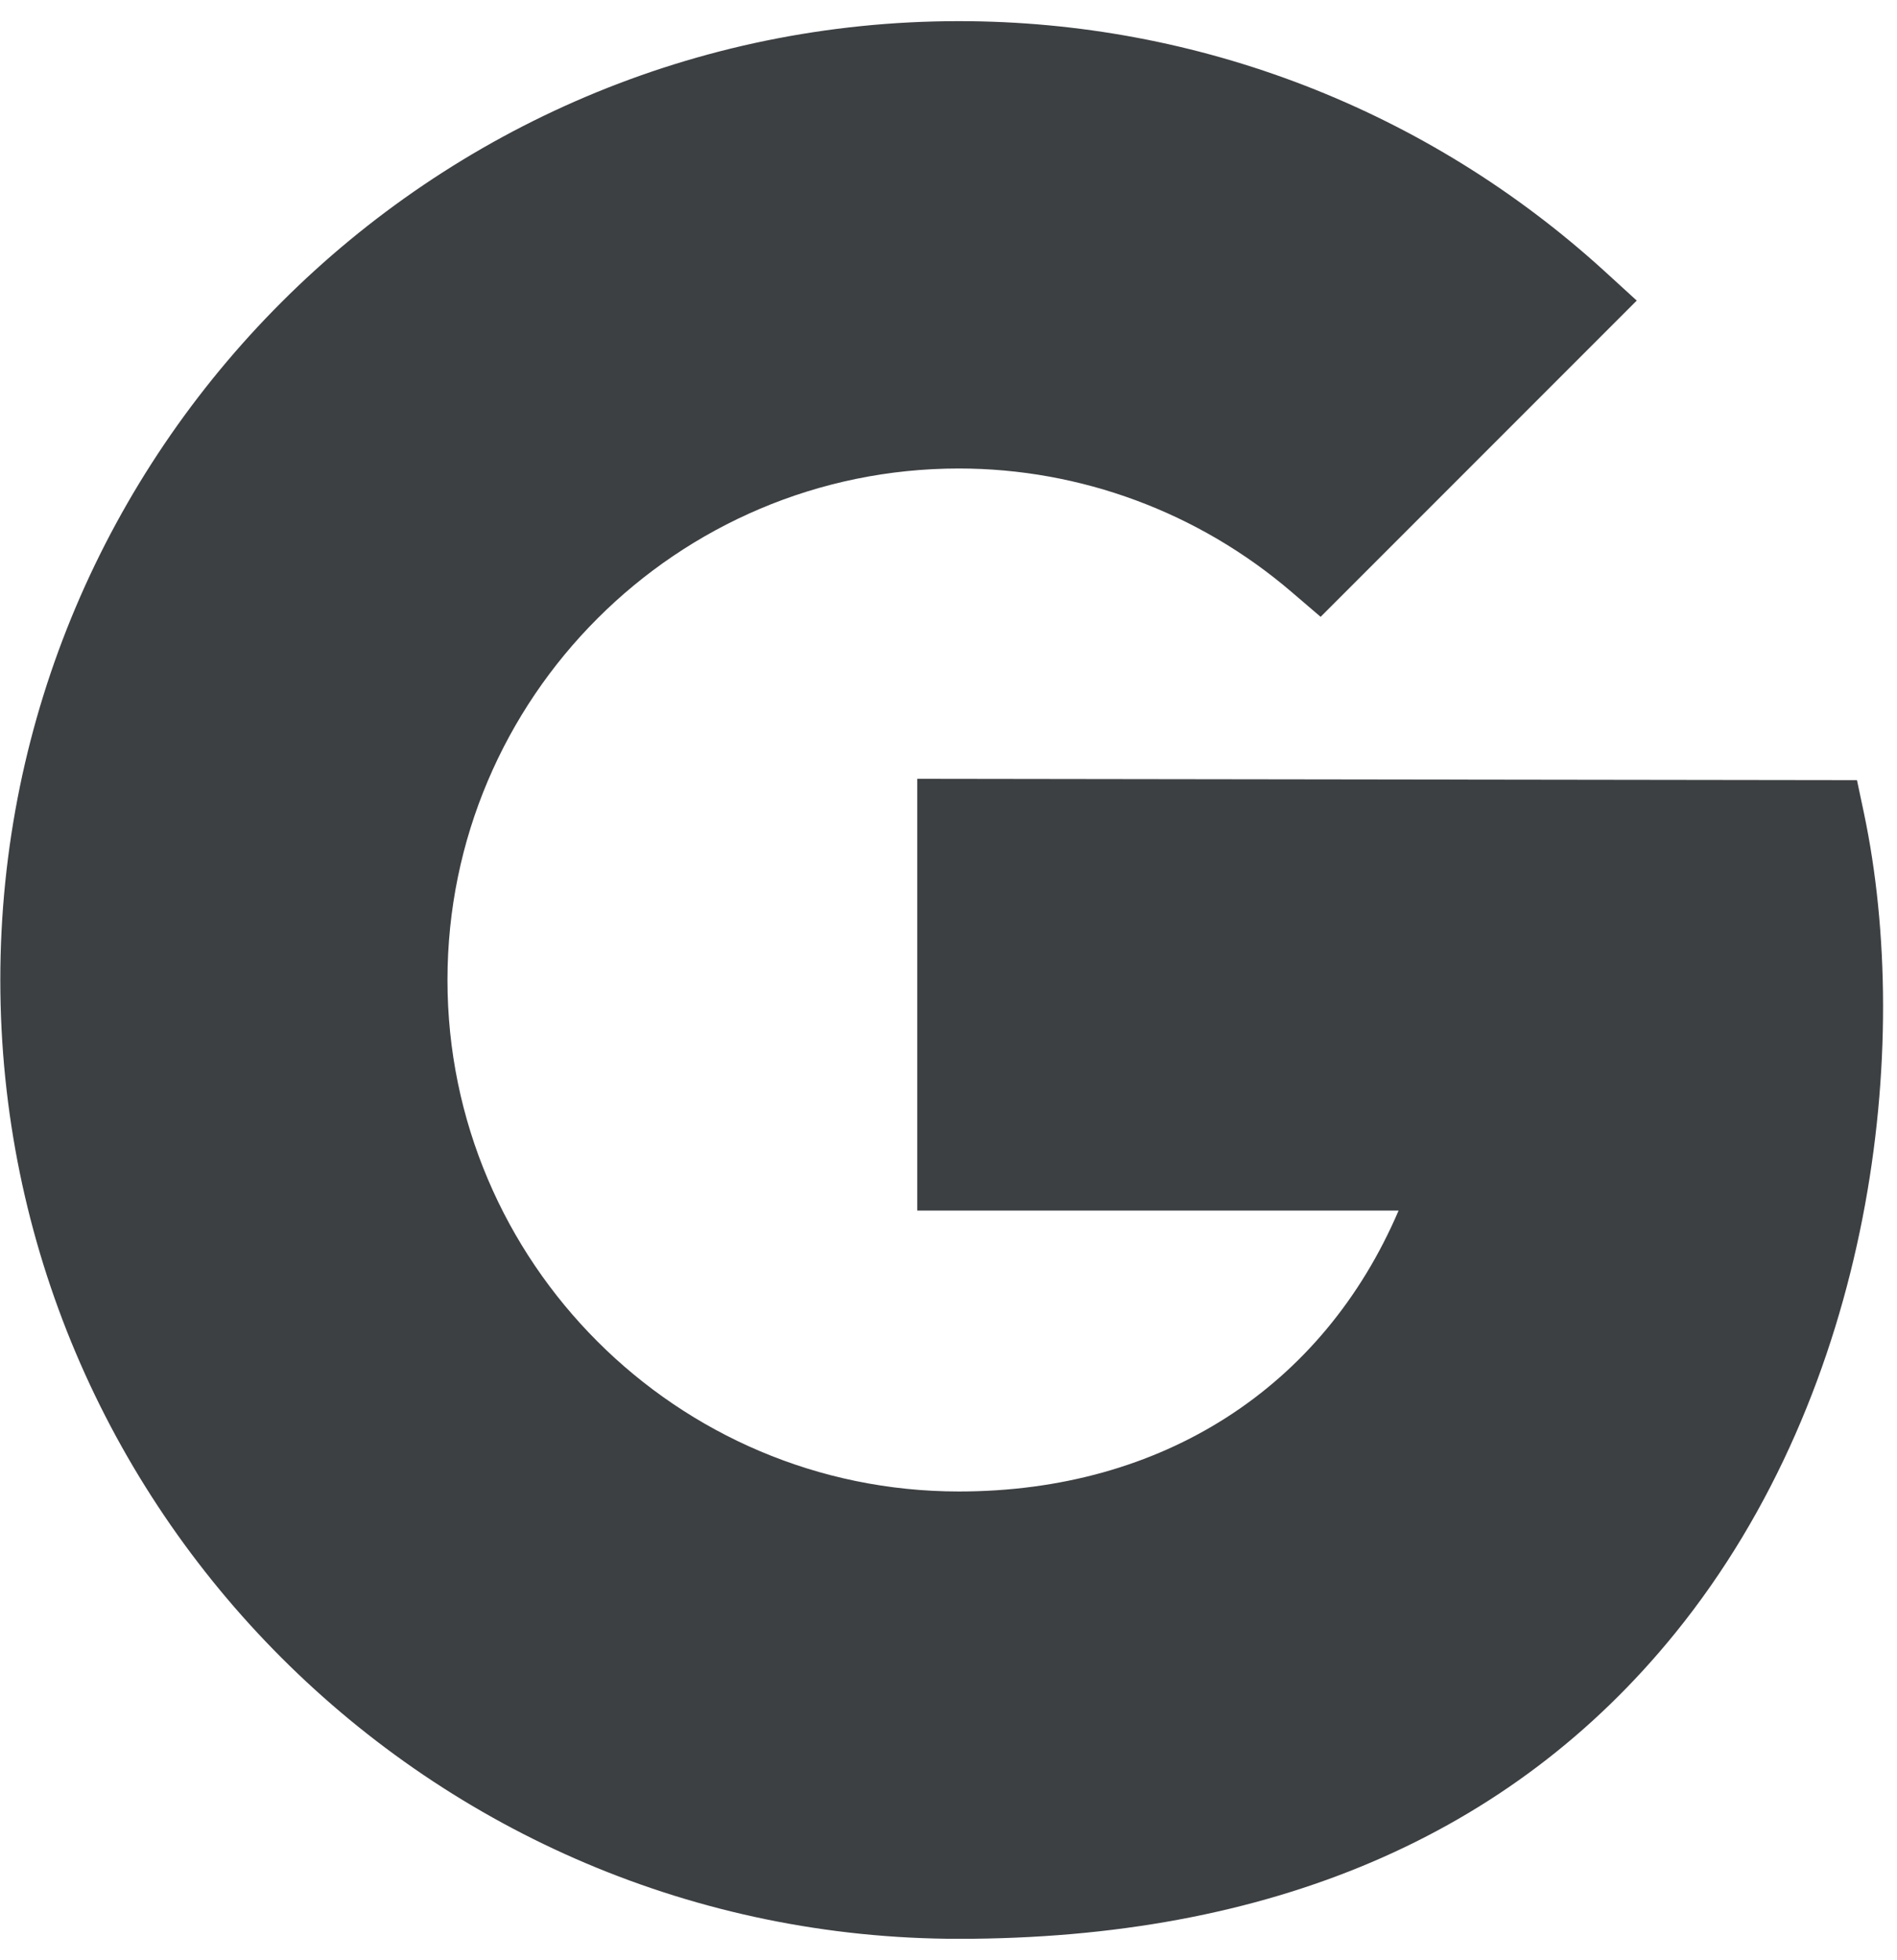
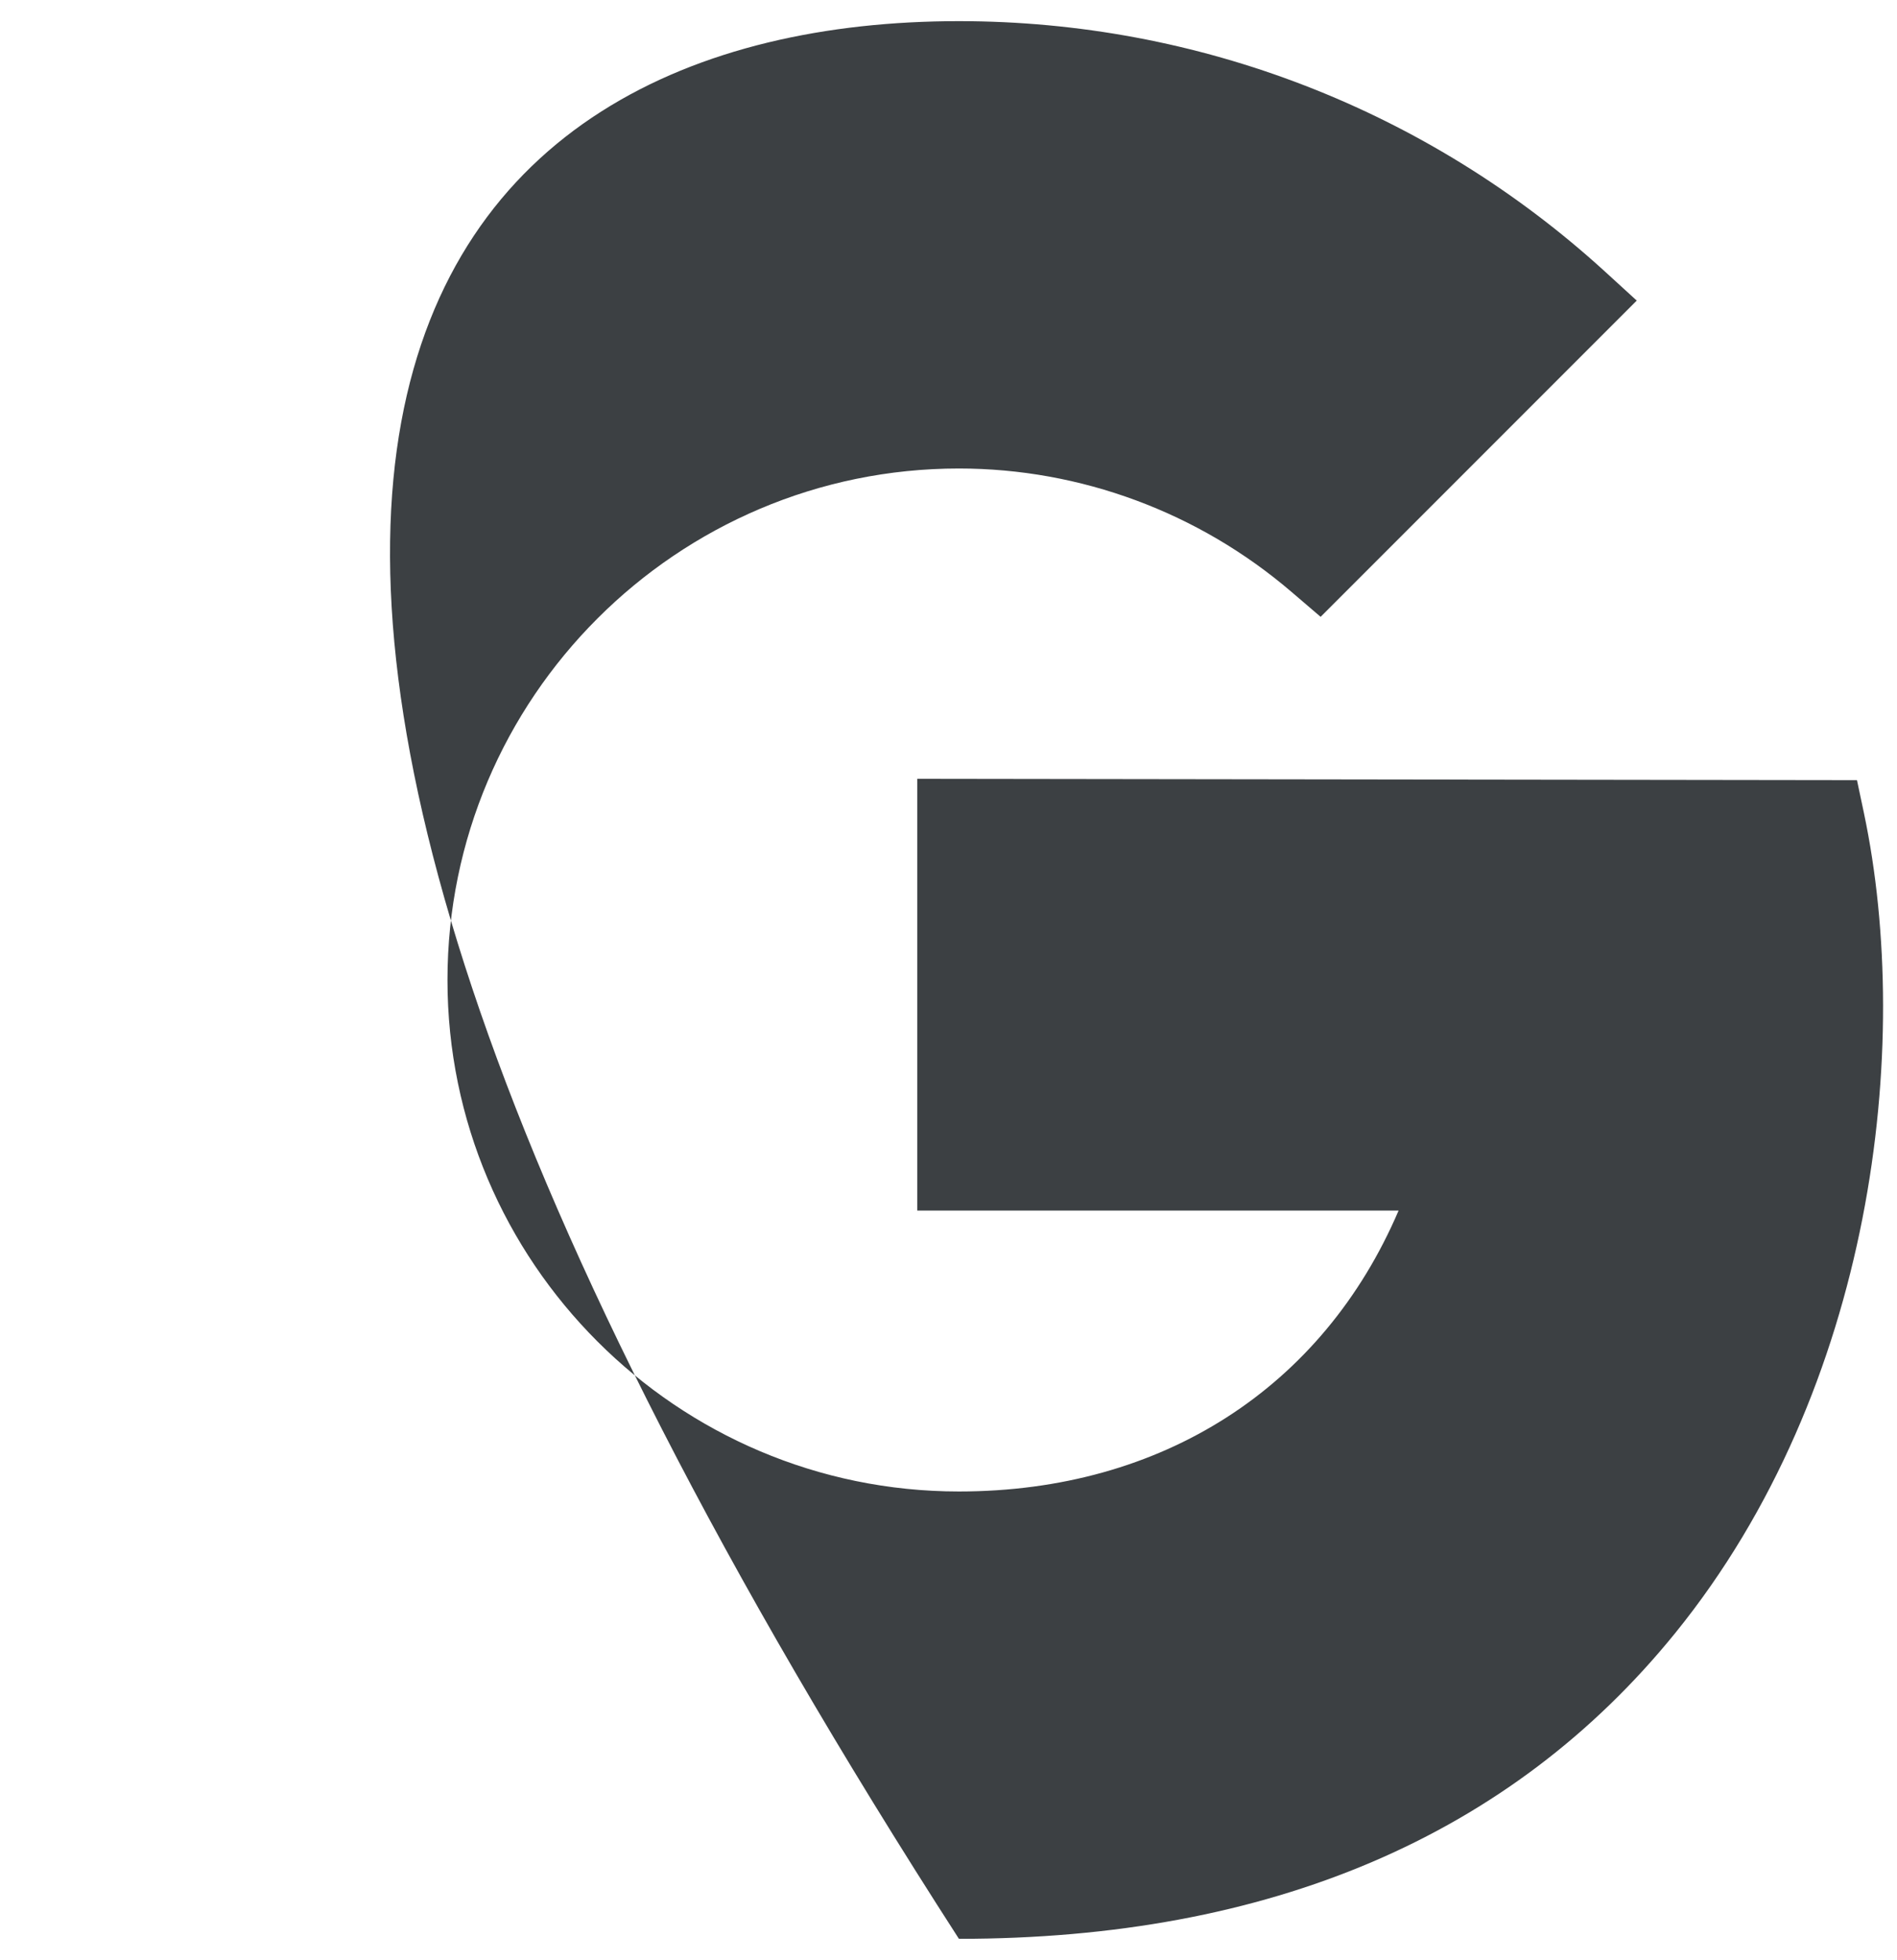
<svg xmlns="http://www.w3.org/2000/svg" width="61" height="63" viewBox="0 0 61 63" fill="none">
-   <path d="M30.835 62.32C13.839 62.32 0.01 48.496 0.01 31.5C0.01 14.504 13.839 0.68 30.835 0.68C38.535 0.68 45.905 3.533 51.594 8.715L52.631 9.662L42.466 19.827L41.524 19.021C38.54 16.467 34.745 15.059 30.835 15.059C21.769 15.059 14.389 22.434 14.389 31.5C14.389 40.566 21.769 47.941 30.835 47.941C37.373 47.941 42.539 44.602 44.973 38.912H29.495V25.035L59.713 25.077L59.938 26.14C61.514 33.62 60.252 44.623 53.866 52.495C48.58 59.012 40.833 62.32 30.835 62.32Z" fill="#3C4043" />
+   <path d="M30.835 62.32C0.01 14.504 13.839 0.68 30.835 0.68C38.535 0.68 45.905 3.533 51.594 8.715L52.631 9.662L42.466 19.827L41.524 19.021C38.54 16.467 34.745 15.059 30.835 15.059C21.769 15.059 14.389 22.434 14.389 31.5C14.389 40.566 21.769 47.941 30.835 47.941C37.373 47.941 42.539 44.602 44.973 38.912H29.495V25.035L59.713 25.077L59.938 26.14C61.514 33.62 60.252 44.623 53.866 52.495C48.58 59.012 40.833 62.32 30.835 62.32Z" fill="#3C4043" />
</svg>